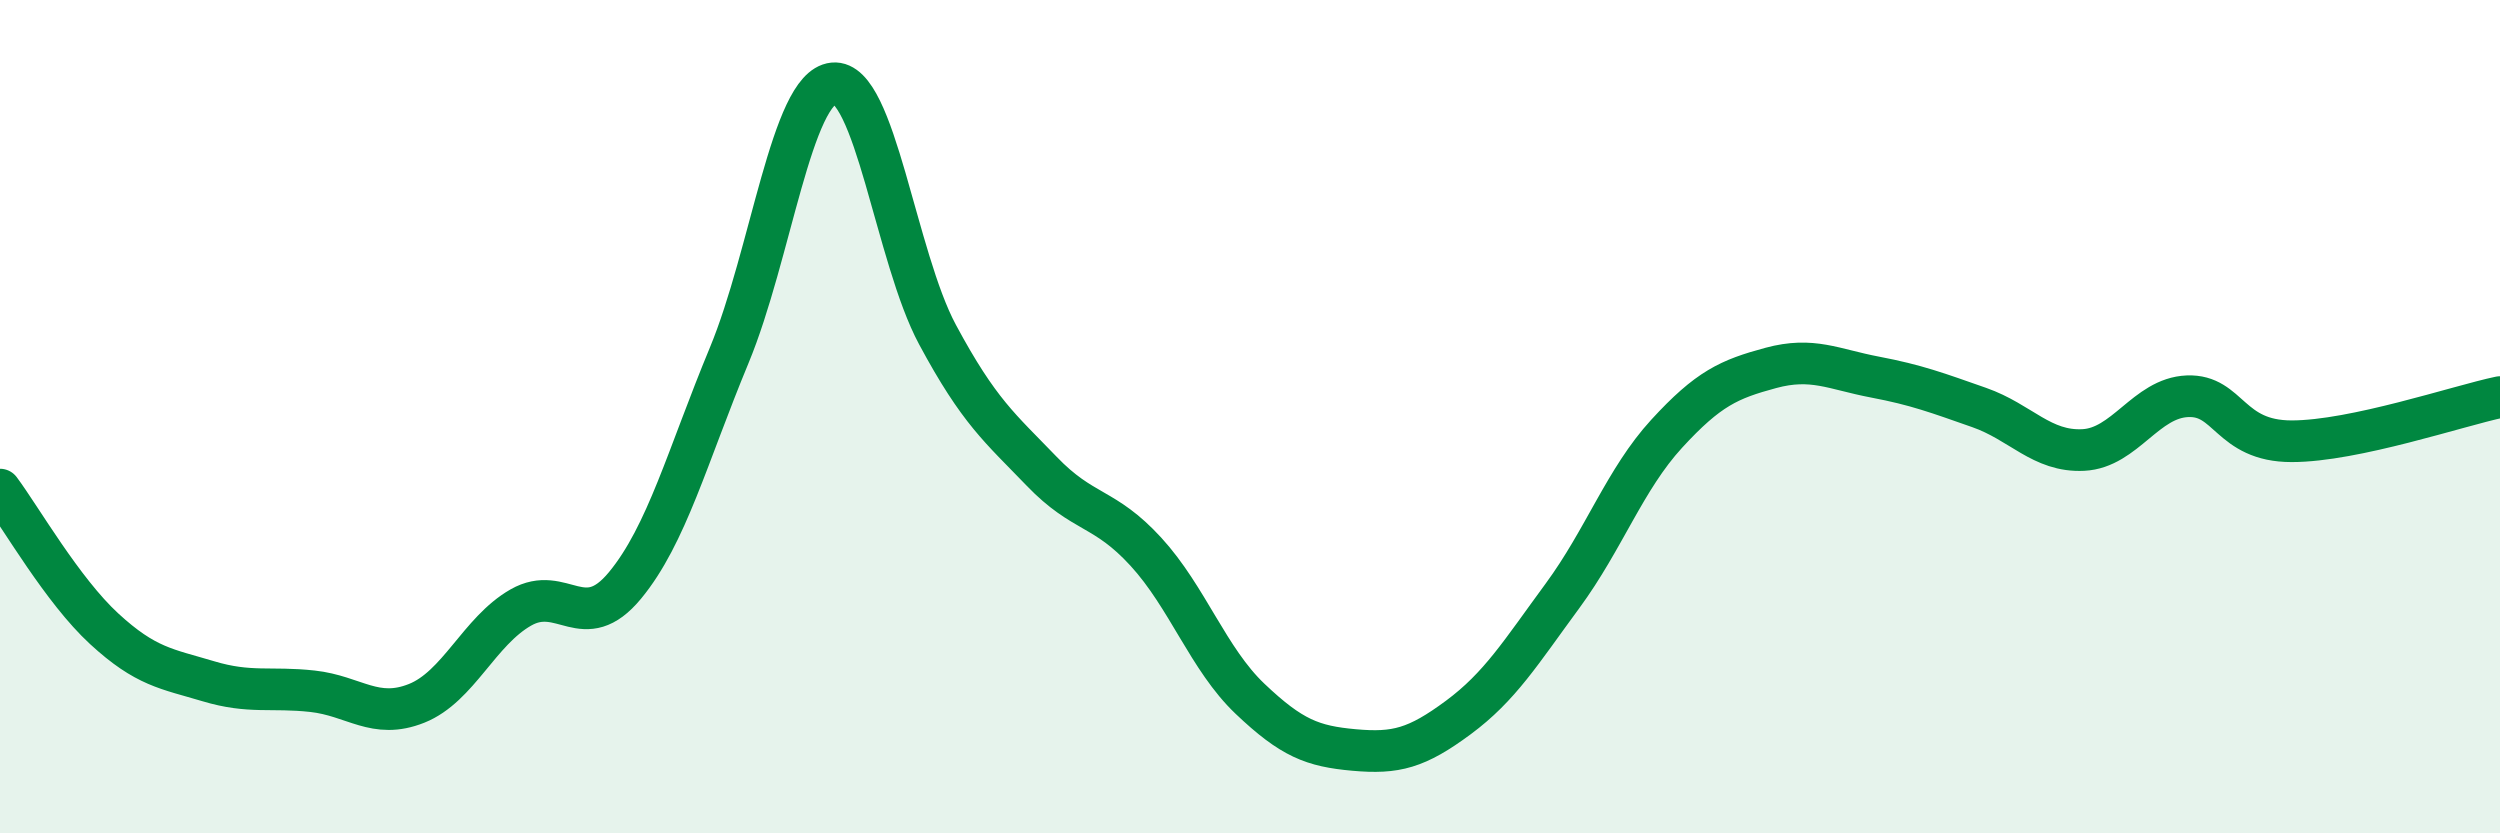
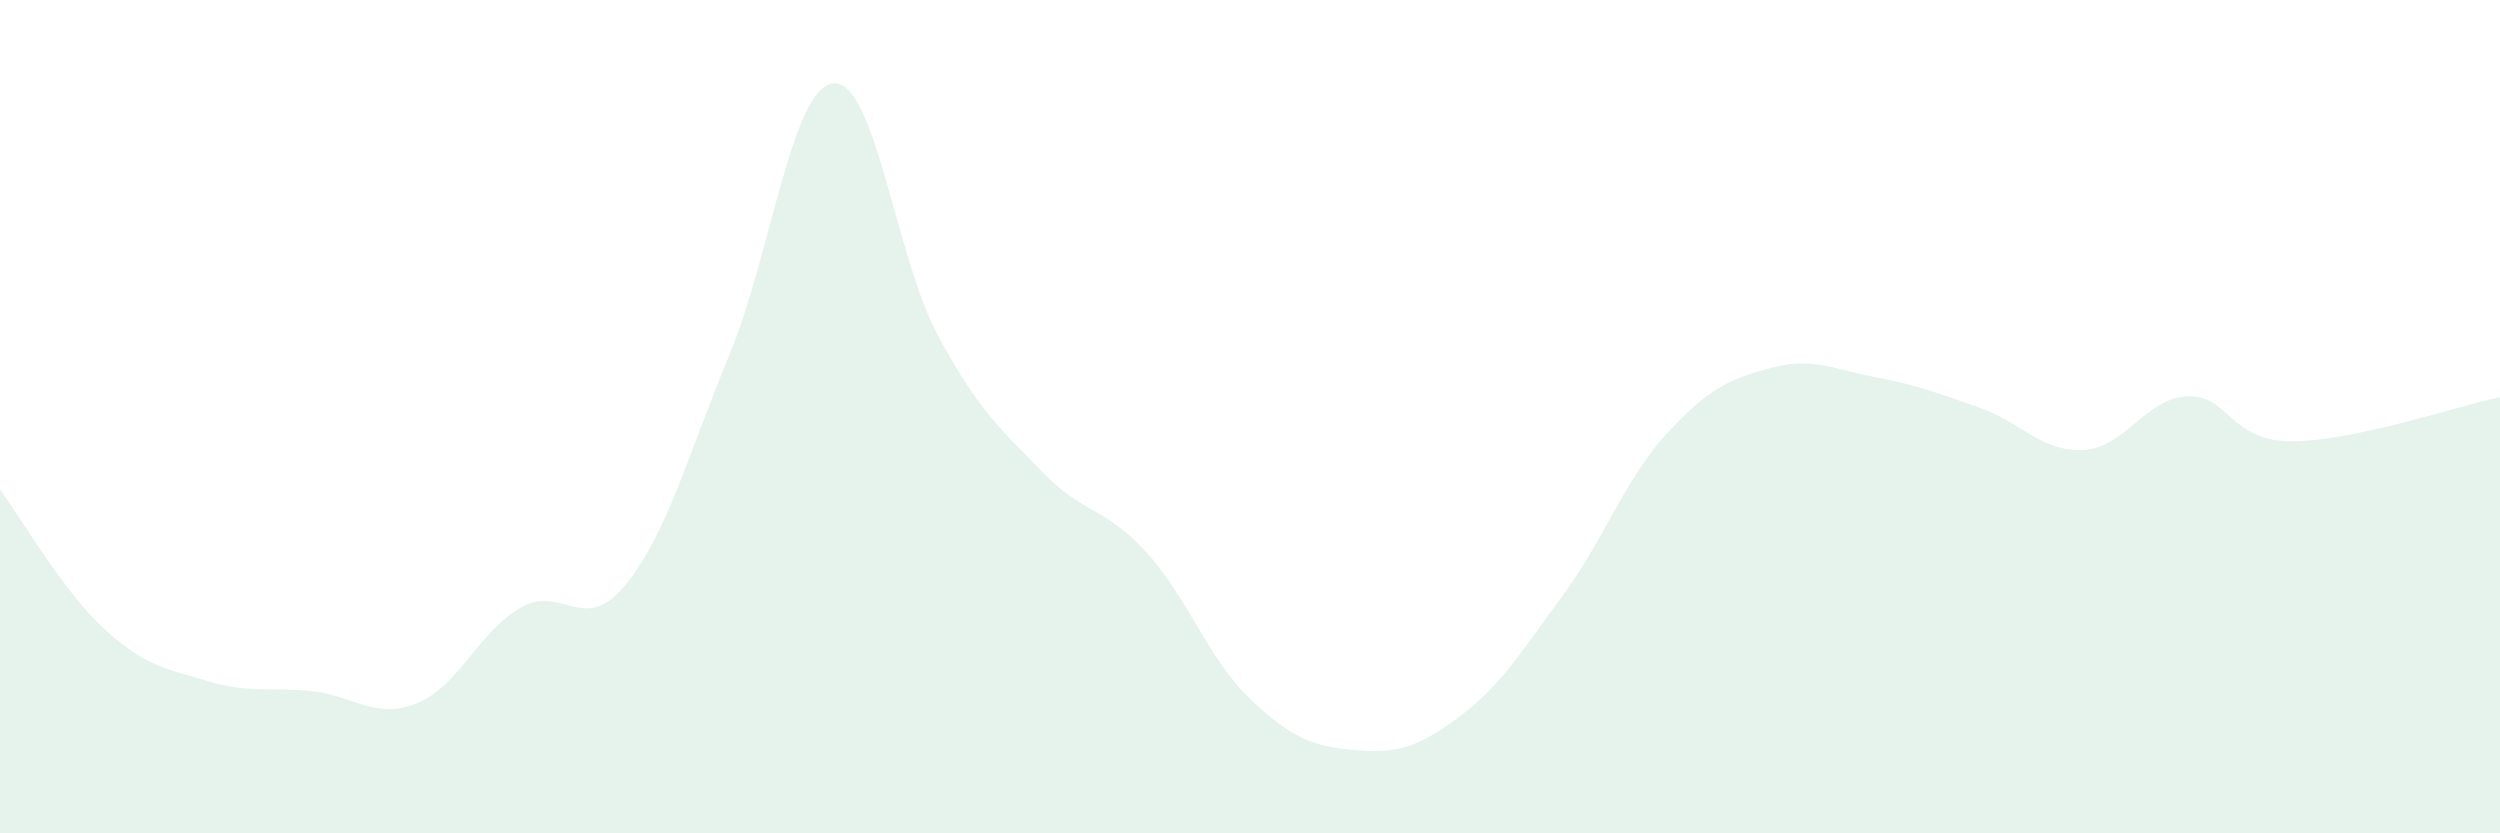
<svg xmlns="http://www.w3.org/2000/svg" width="60" height="20" viewBox="0 0 60 20">
  <path d="M 0,11.75 C 0.5,12.42 1.5,14.17 2.5,15.09 C 3.5,16.01 4,16.05 5,16.35 C 6,16.65 6.5,16.48 7.5,16.59 C 8.5,16.7 9,17.28 10,16.88 C 11,16.48 11.5,15.15 12.5,14.58 C 13.5,14.01 14,15.26 15,14.05 C 16,12.84 16.5,10.94 17.5,8.53 C 18.5,6.12 19,2.1 20,2 C 21,1.9 21.5,6.17 22.5,8.03 C 23.5,9.89 24,10.27 25,11.31 C 26,12.35 26.5,12.15 27.5,13.24 C 28.5,14.33 29,15.82 30,16.77 C 31,17.72 31.5,17.91 32.5,18 C 33.5,18.09 34,17.96 35,17.22 C 36,16.48 36.5,15.66 37.5,14.3 C 38.5,12.94 39,11.5 40,10.41 C 41,9.32 41.5,9.1 42.5,8.83 C 43.5,8.56 44,8.86 45,9.05 C 46,9.24 46.5,9.43 47.5,9.78 C 48.5,10.13 49,10.85 50,10.8 C 51,10.75 51.5,9.55 52.5,9.51 C 53.5,9.47 53.5,10.59 55,10.59 C 56.5,10.59 59,9.74 60,9.53L60 20L0 20Z" fill="#008740" opacity="0.1" stroke-linecap="round" stroke-linejoin="round" />
-   <path d="M 0,11.75 C 0.5,12.42 1.5,14.17 2.5,15.09 C 3.5,16.01 4,16.05 5,16.35 C 6,16.65 6.5,16.48 7.5,16.59 C 8.5,16.7 9,17.28 10,16.88 C 11,16.48 11.5,15.15 12.5,14.58 C 13.5,14.01 14,15.26 15,14.05 C 16,12.84 16.5,10.94 17.5,8.53 C 18.5,6.12 19,2.1 20,2 C 21,1.9 21.5,6.17 22.5,8.03 C 23.5,9.89 24,10.27 25,11.31 C 26,12.35 26.5,12.15 27.5,13.24 C 28.5,14.33 29,15.82 30,16.77 C 31,17.72 31.5,17.91 32.5,18 C 33.5,18.09 34,17.96 35,17.22 C 36,16.48 36.5,15.66 37.5,14.3 C 38.5,12.94 39,11.5 40,10.41 C 41,9.32 41.5,9.1 42.5,8.83 C 43.5,8.56 44,8.86 45,9.05 C 46,9.24 46.5,9.43 47.5,9.78 C 48.5,10.13 49,10.85 50,10.8 C 51,10.75 51.5,9.55 52.5,9.51 C 53.5,9.47 53.5,10.59 55,10.59 C 56.5,10.59 59,9.74 60,9.53" stroke="#008740" stroke-width="1" fill="none" stroke-linecap="round" stroke-linejoin="round" />
</svg>